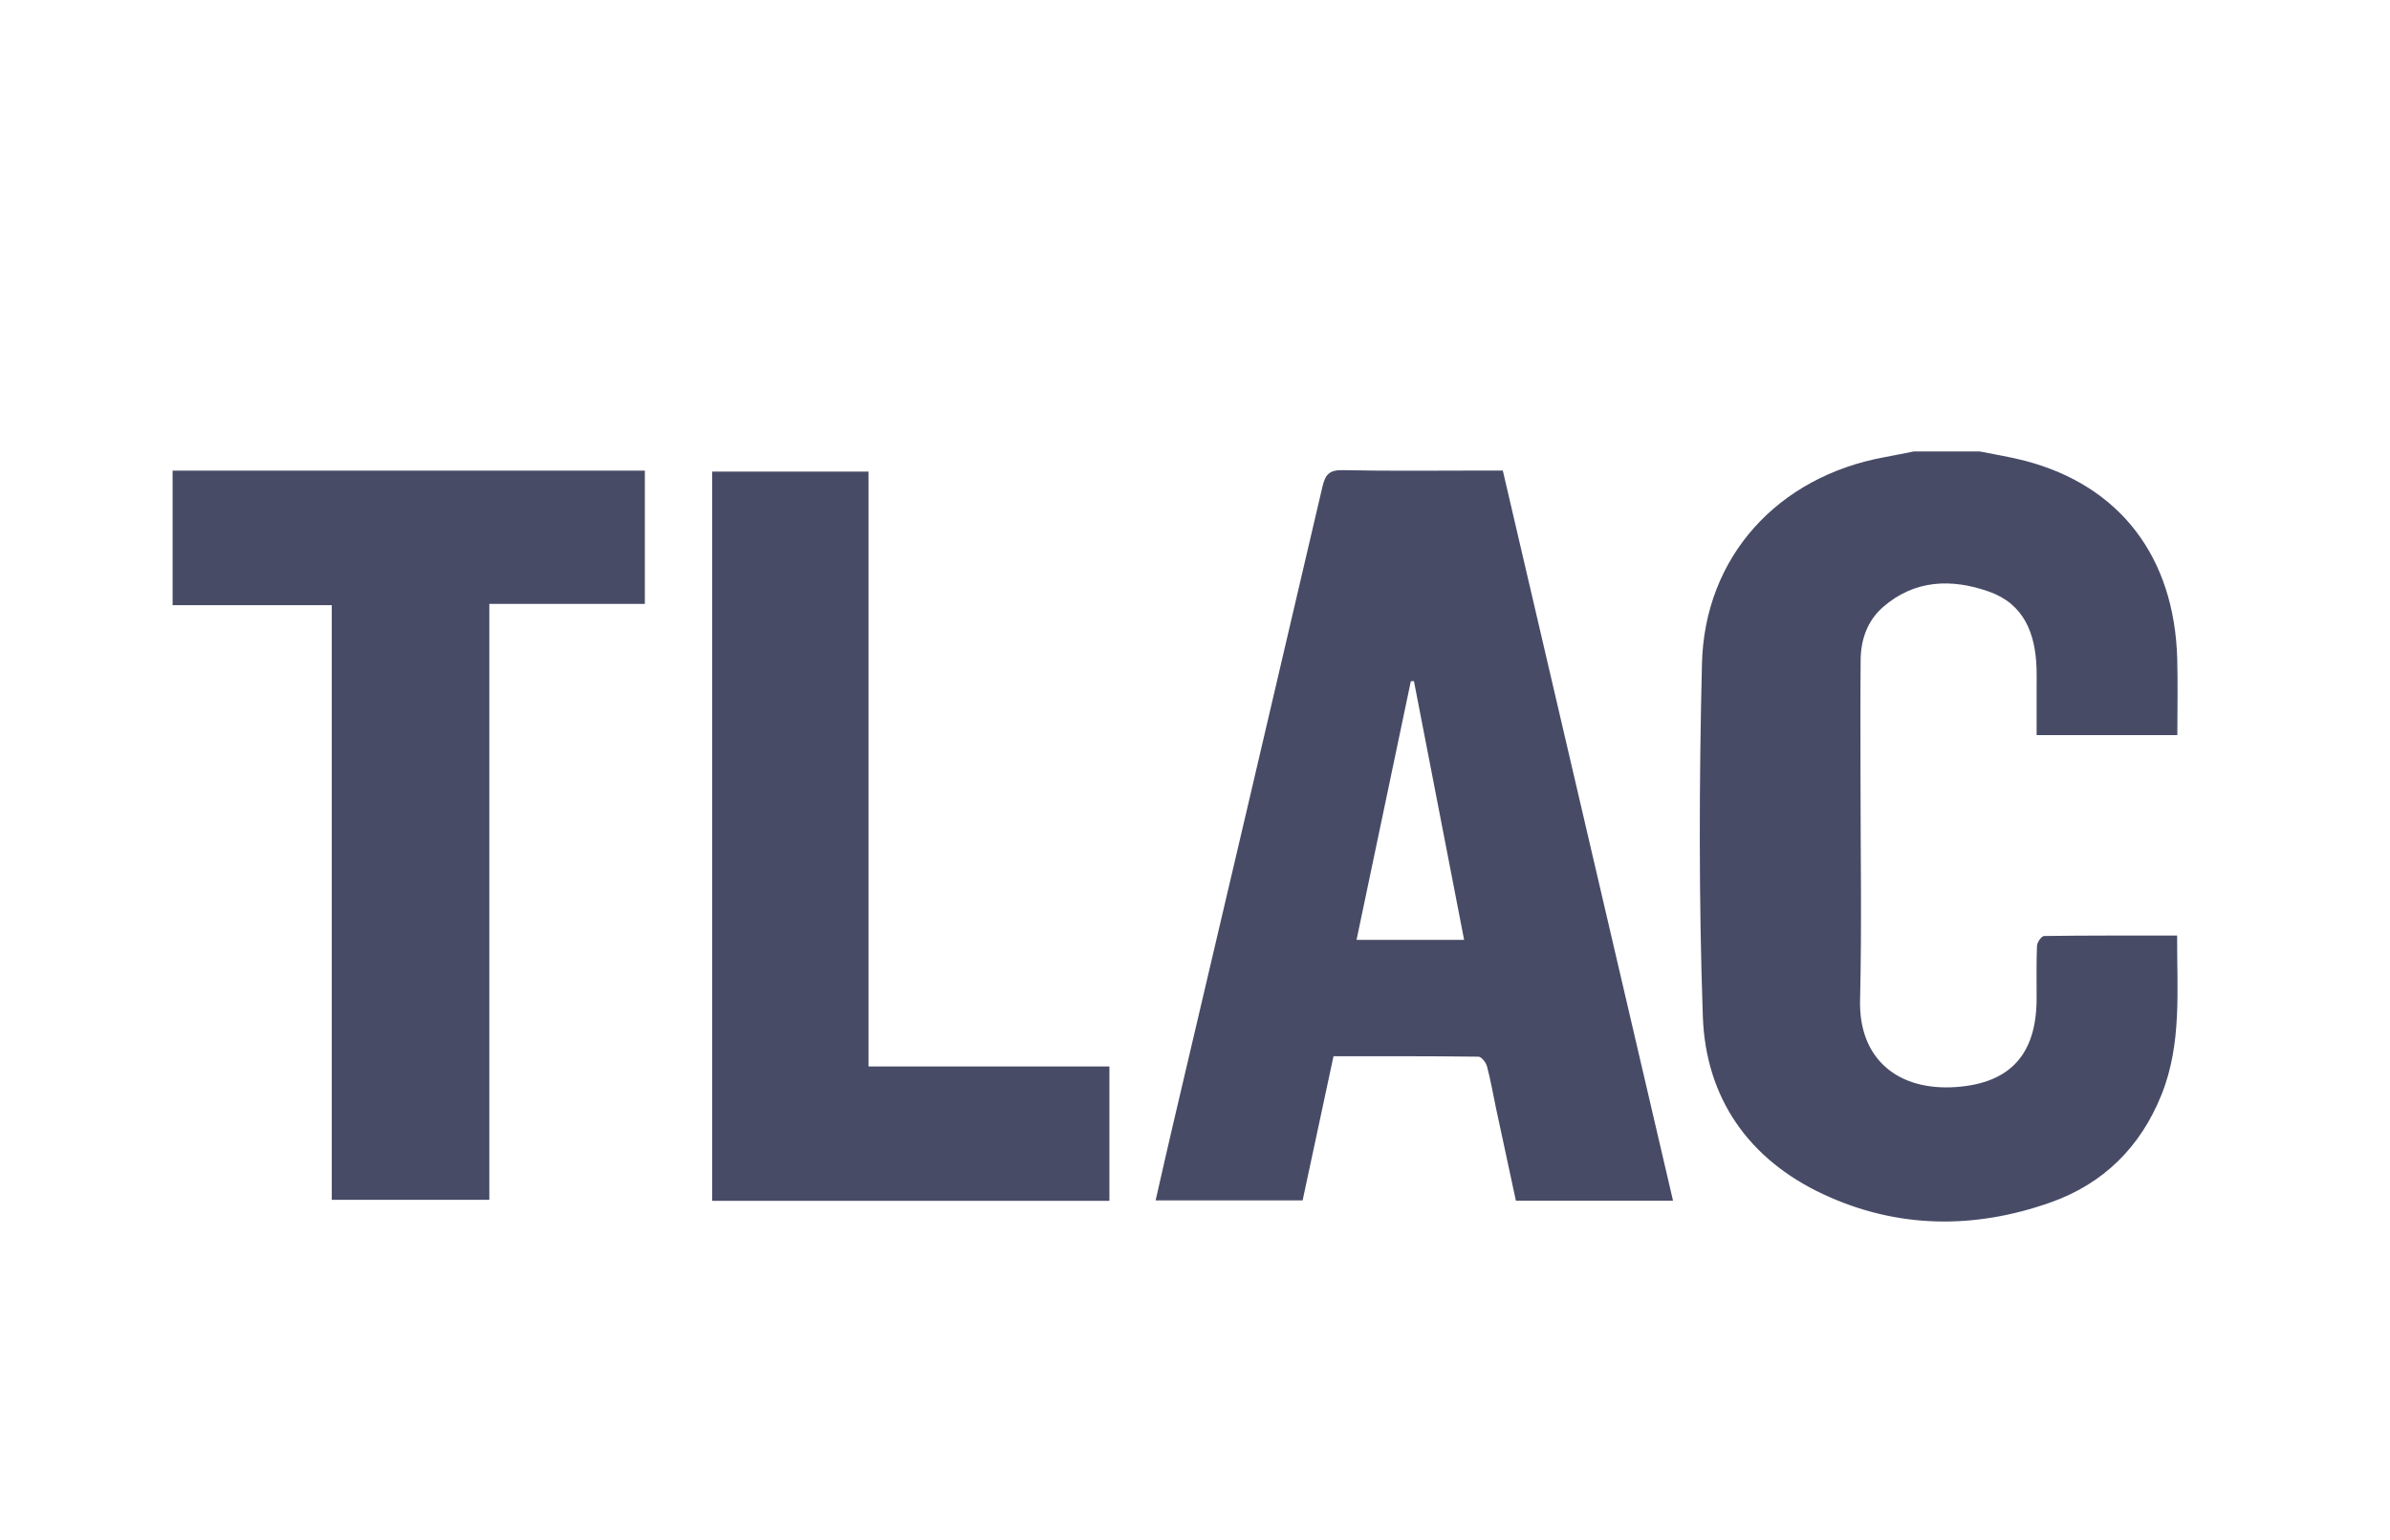
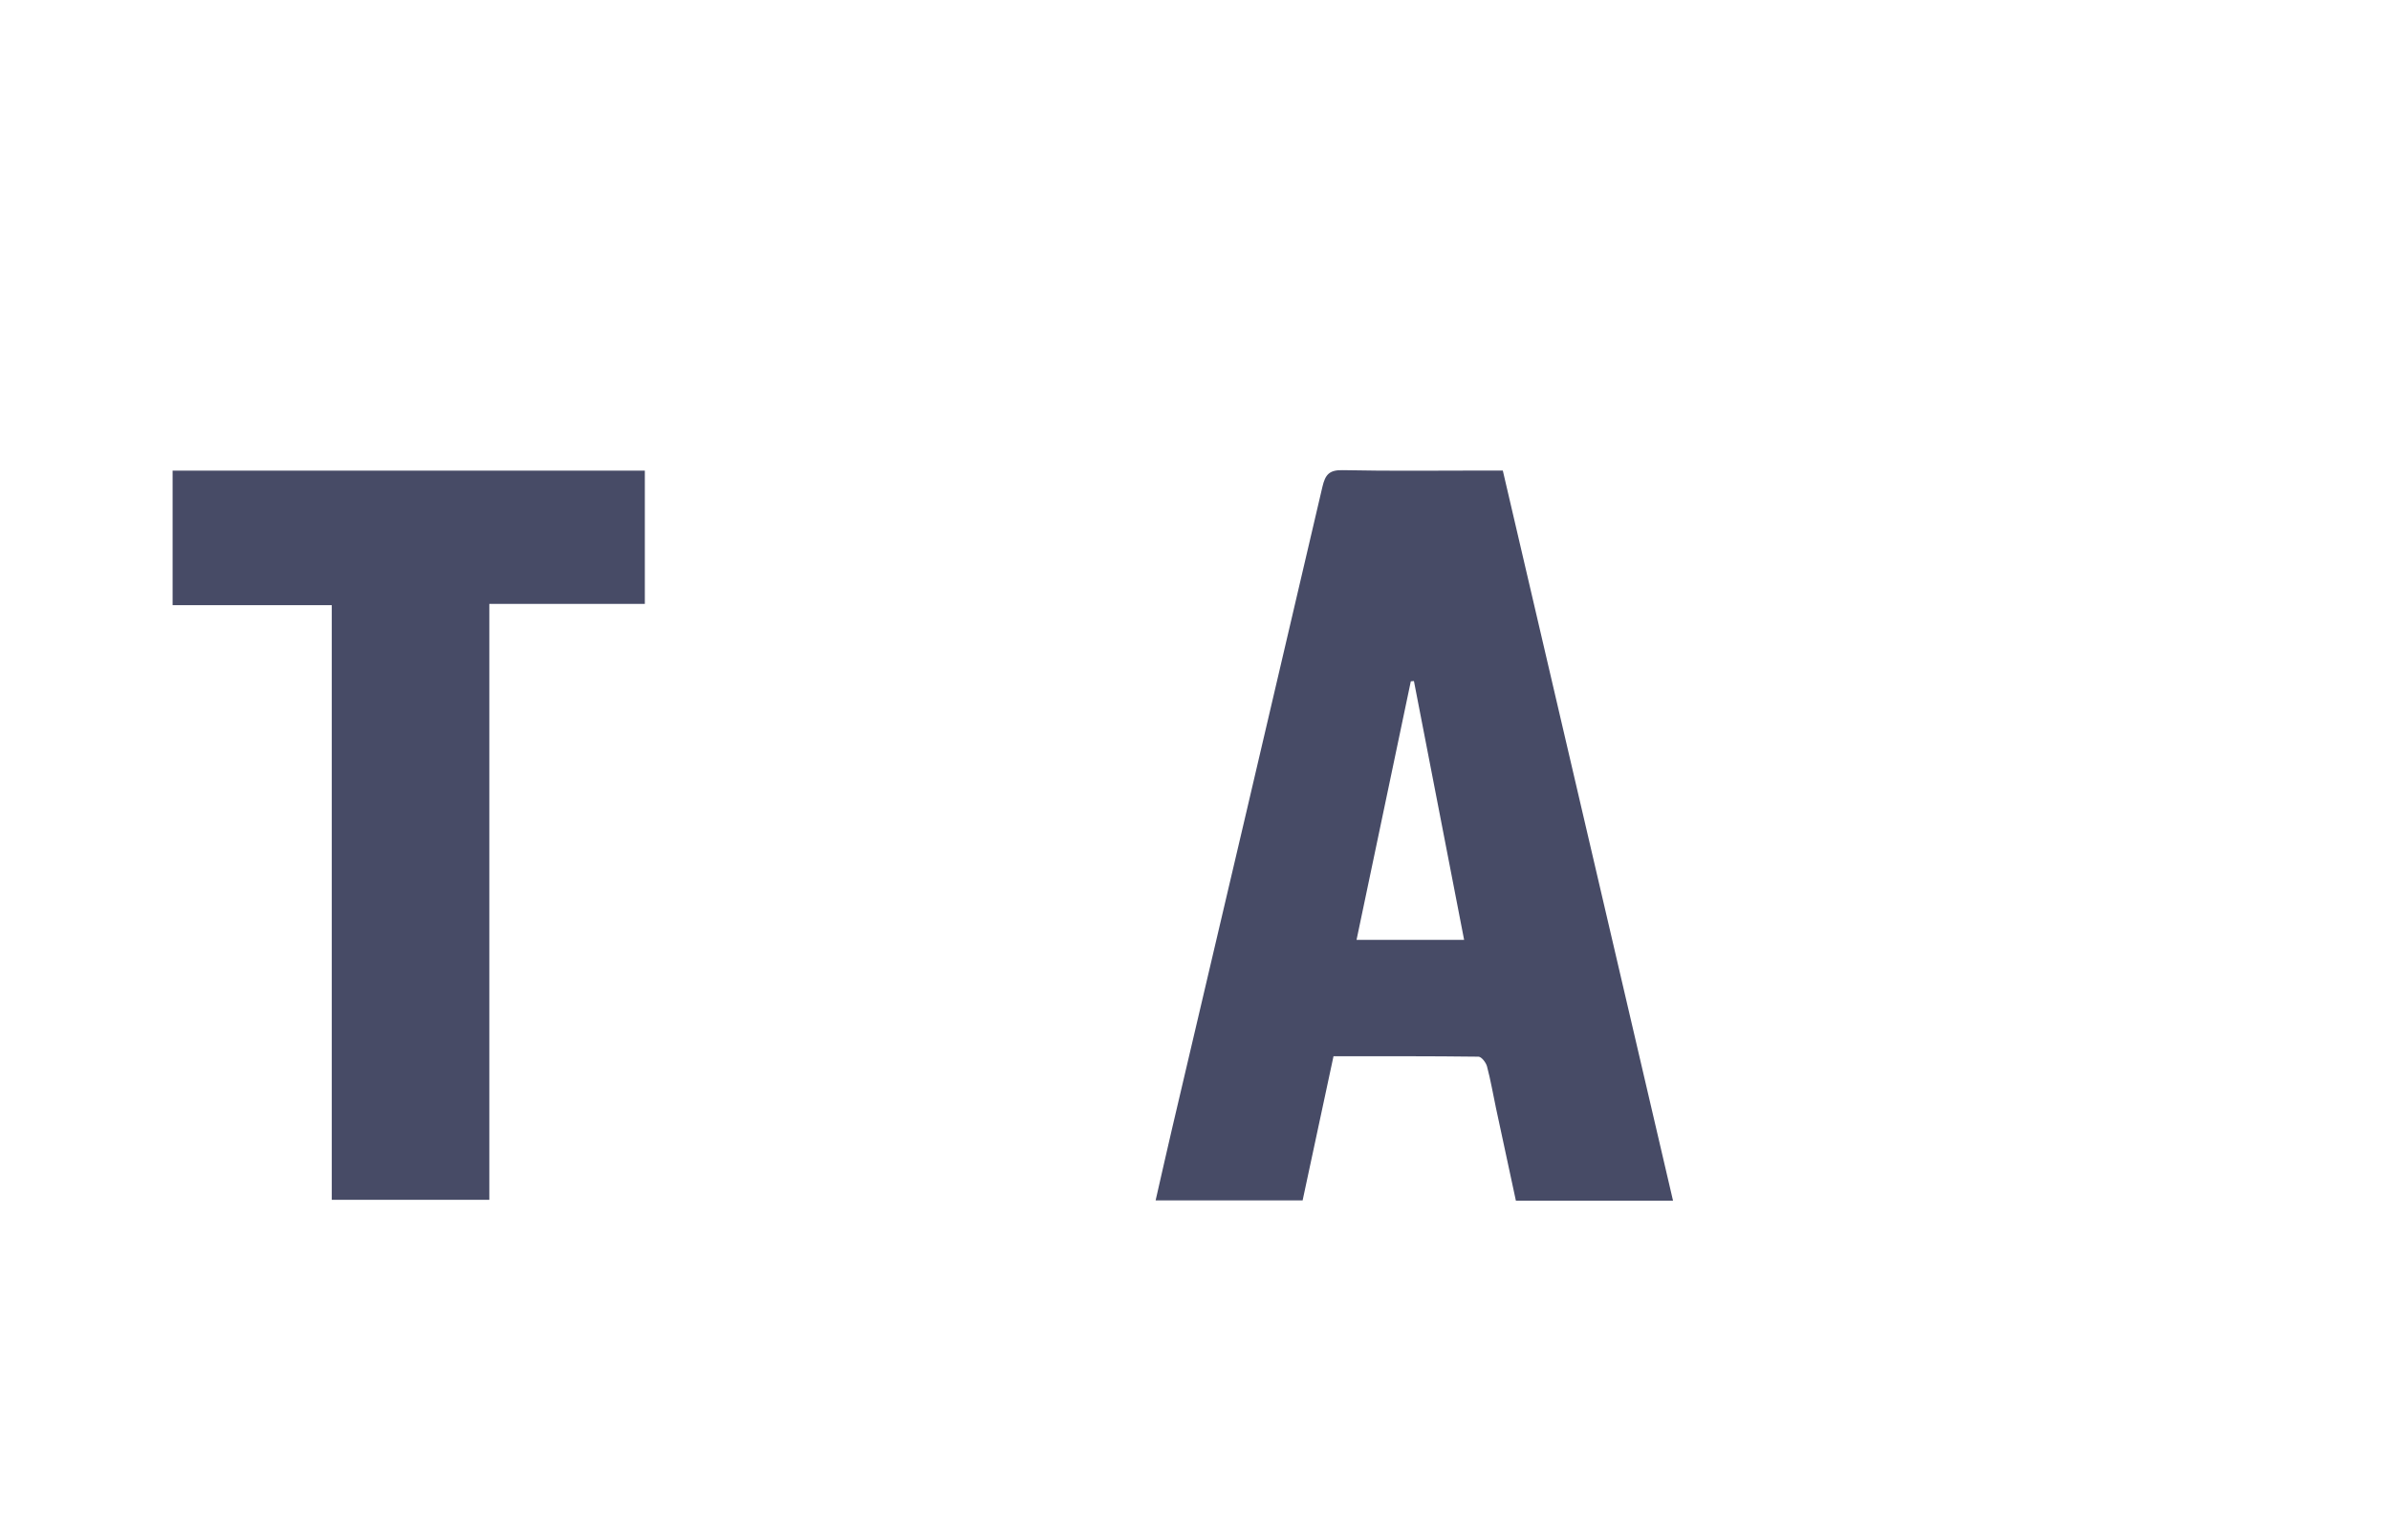
<svg xmlns="http://www.w3.org/2000/svg" viewBox="0 0 180 116" fill="#474B66">
  <g clip-path="url(#clip0_6188_136)">
-     <path d="M149.093 34C150.234 34.234 151.388 34.413 152.513 34.707C159.646 36.574 163.764 41.93 163.975 49.624C164.027 51.514 163.984 53.405 163.984 55.369H153.385C153.385 54.129 153.385 52.934 153.385 51.739C153.385 51.257 153.399 50.773 153.38 50.292C153.285 47.697 152.434 45.49 149.797 44.559C146.986 43.569 144.202 43.652 141.82 45.721C140.648 46.74 140.147 48.156 140.132 49.7C140.105 52.628 140.122 55.557 140.122 58.486C140.122 64.101 140.223 69.719 140.089 75.332C139.983 79.801 142.98 82.187 147.328 81.875C151.425 81.579 153.362 79.386 153.385 75.266C153.391 73.922 153.358 72.579 153.414 71.237C153.424 70.972 153.757 70.501 153.948 70.499C157.252 70.453 160.558 70.466 163.967 70.466C163.95 74.569 164.34 78.6 162.786 82.464C161.204 86.402 158.414 89.156 154.449 90.561C148.695 92.6 142.893 92.55 137.326 89.954C131.696 87.328 128.458 82.7 128.247 76.547C127.94 67.704 127.967 58.84 128.181 49.992C128.375 41.922 133.904 35.906 141.914 34.438C142.651 34.302 143.386 34.149 144.124 34.004C145.781 34.004 147.438 34.004 149.095 34.004L149.093 34Z" />
    <path d="M13 35.447H48.565V45.484H36.853V90.369H24.987V45.581H13V35.447Z" />
    <path d="M126.002 90.437H114.168C113.673 88.13 113.168 85.79 112.666 83.448C112.445 82.406 112.267 81.352 111.993 80.323C111.917 80.031 111.577 79.593 111.353 79.589C107.735 79.543 104.116 79.556 100.431 79.556C99.648 83.215 98.878 86.803 98.105 90.415H87.034C87.456 88.569 87.858 86.778 88.276 84.99C92.055 68.885 95.843 52.779 99.596 36.667C99.812 35.745 100.11 35.389 101.131 35.412C104.754 35.489 108.379 35.441 112.002 35.441H113.182C117.459 53.786 121.718 72.06 126.002 90.435V90.437ZM110.268 70.788C108.992 64.204 107.739 57.748 106.488 51.295C106.409 51.303 106.332 51.309 106.254 51.317C104.895 57.786 103.538 64.254 102.167 70.788H110.268Z" />
-     <path d="M53.635 90.448V35.52H65.413V80.326H83.554V90.446H53.635V90.448Z" />
  </g>
  <defs>
    <clipPath id="clip0_6188_136">
      <rect width="151" height="58" transform="translate(13 34)" />
    </clipPath>
  </defs>
</svg>